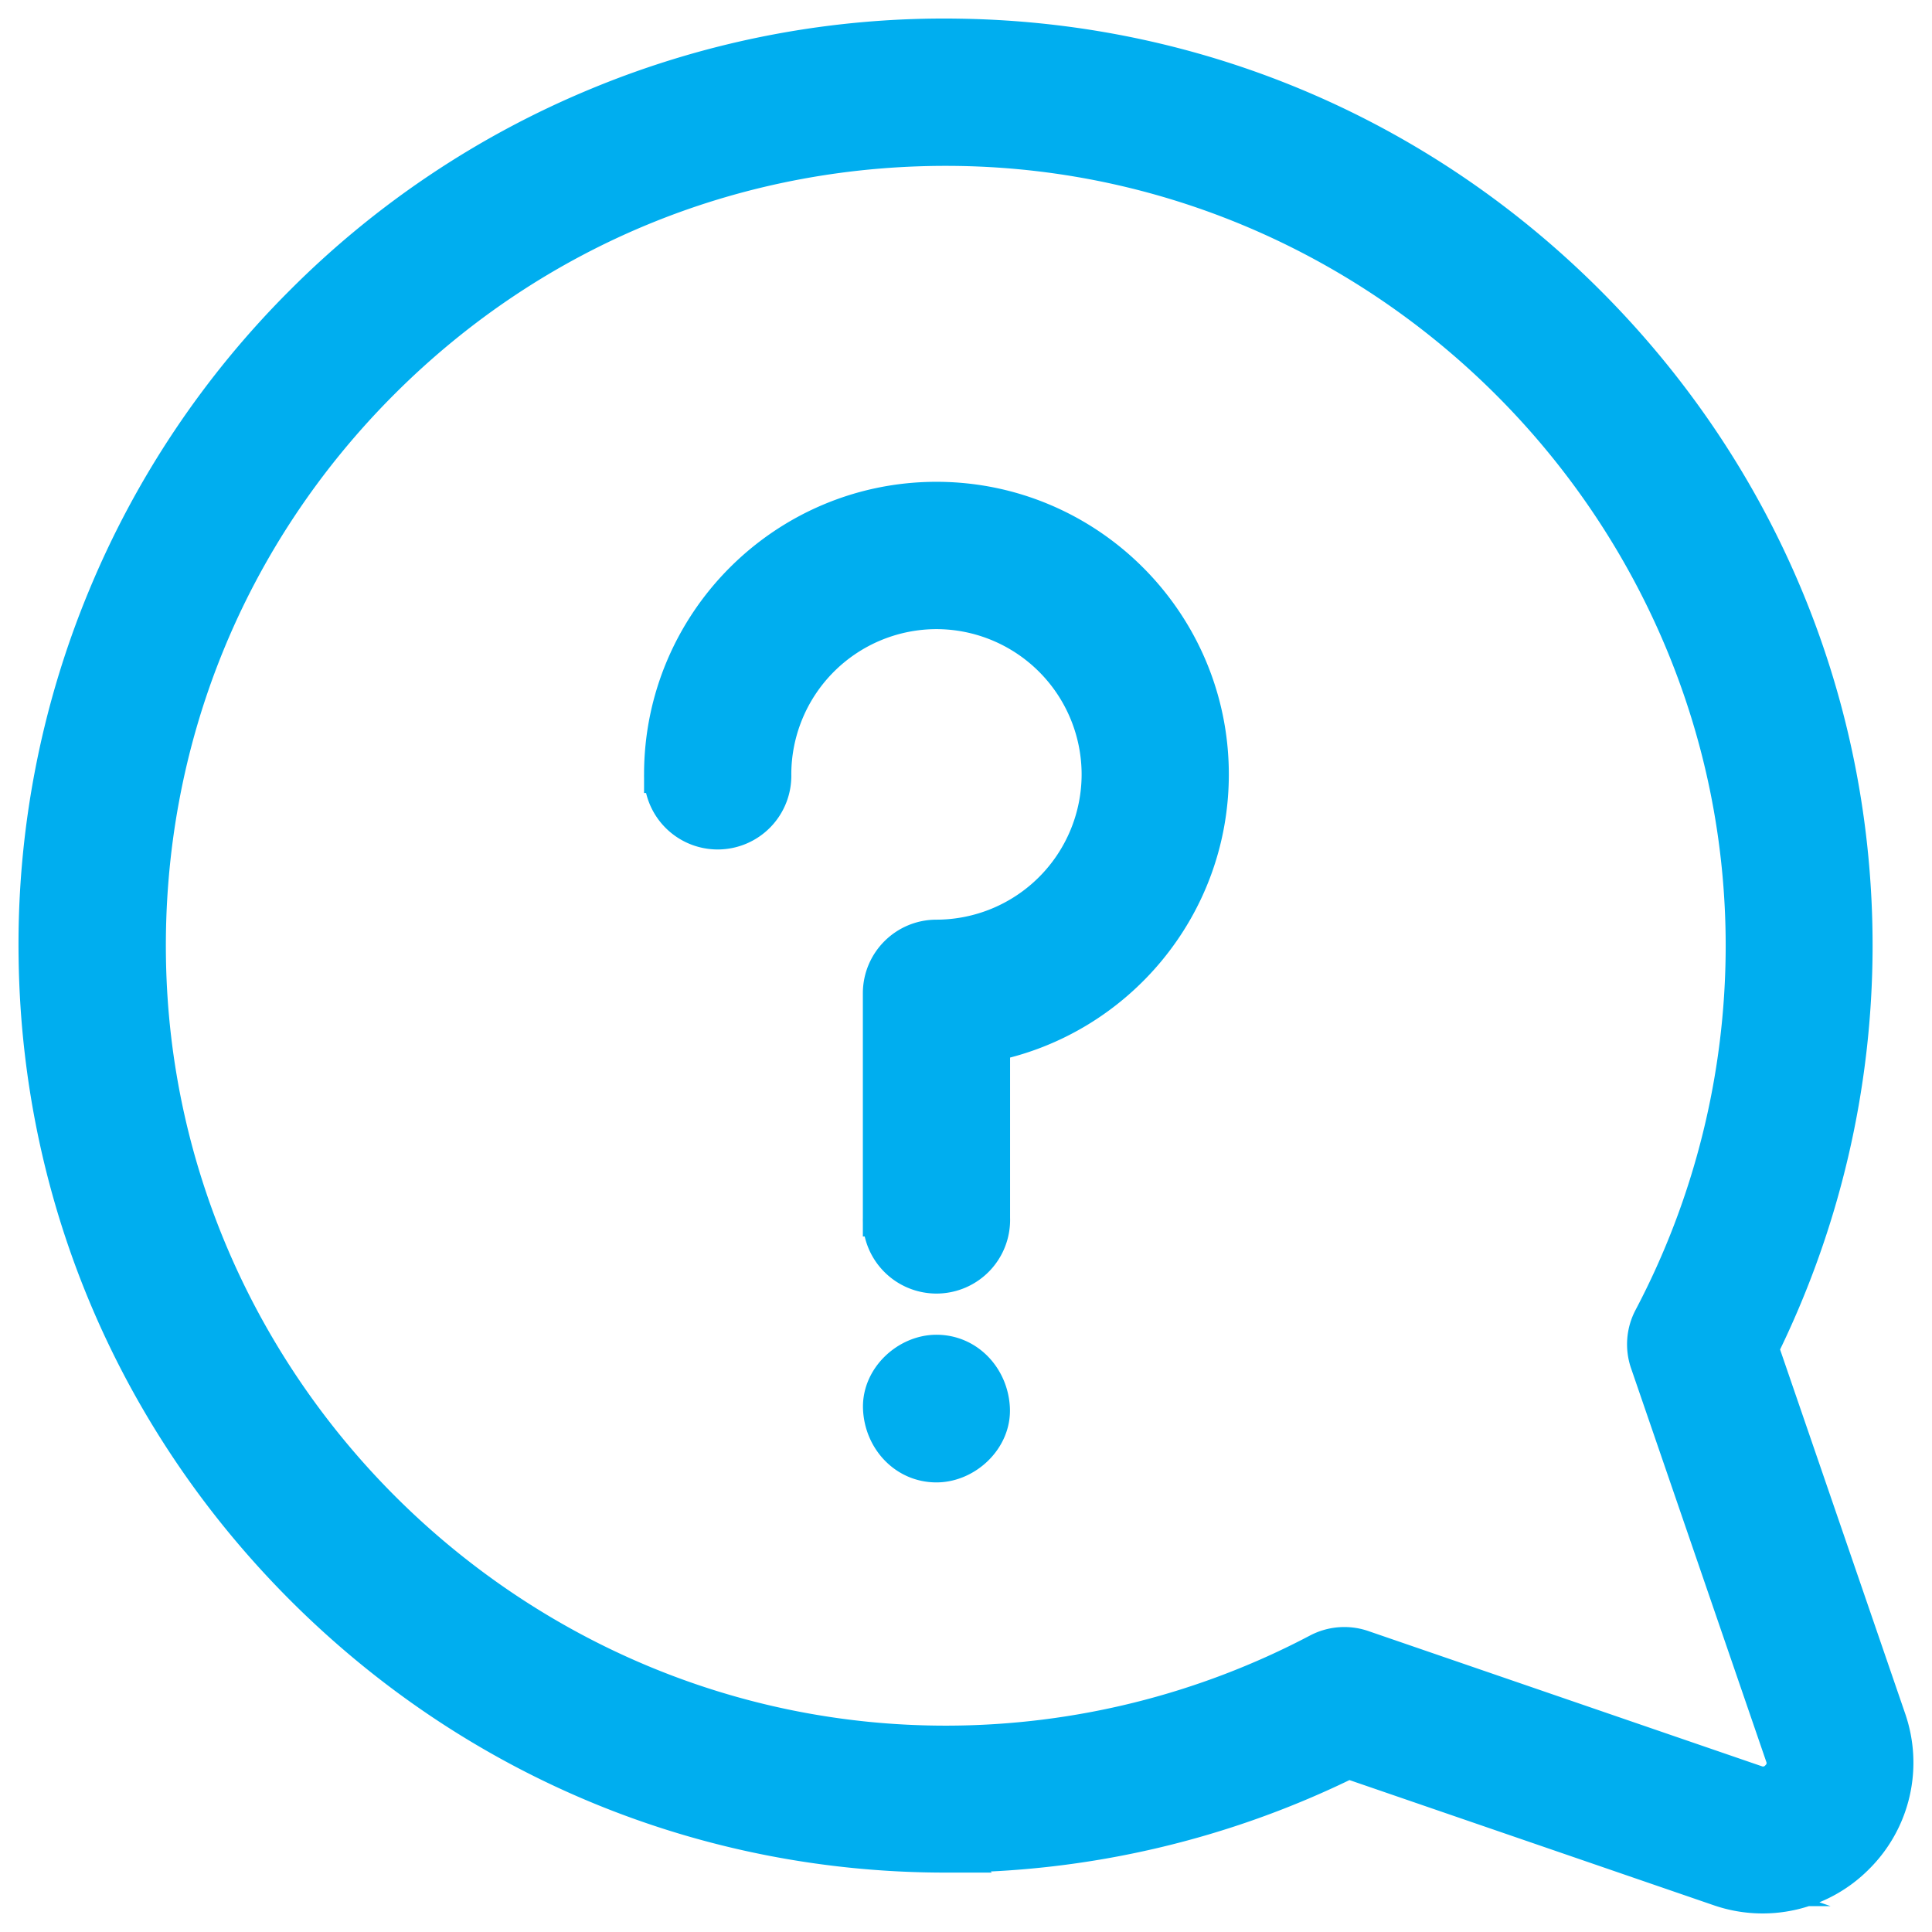
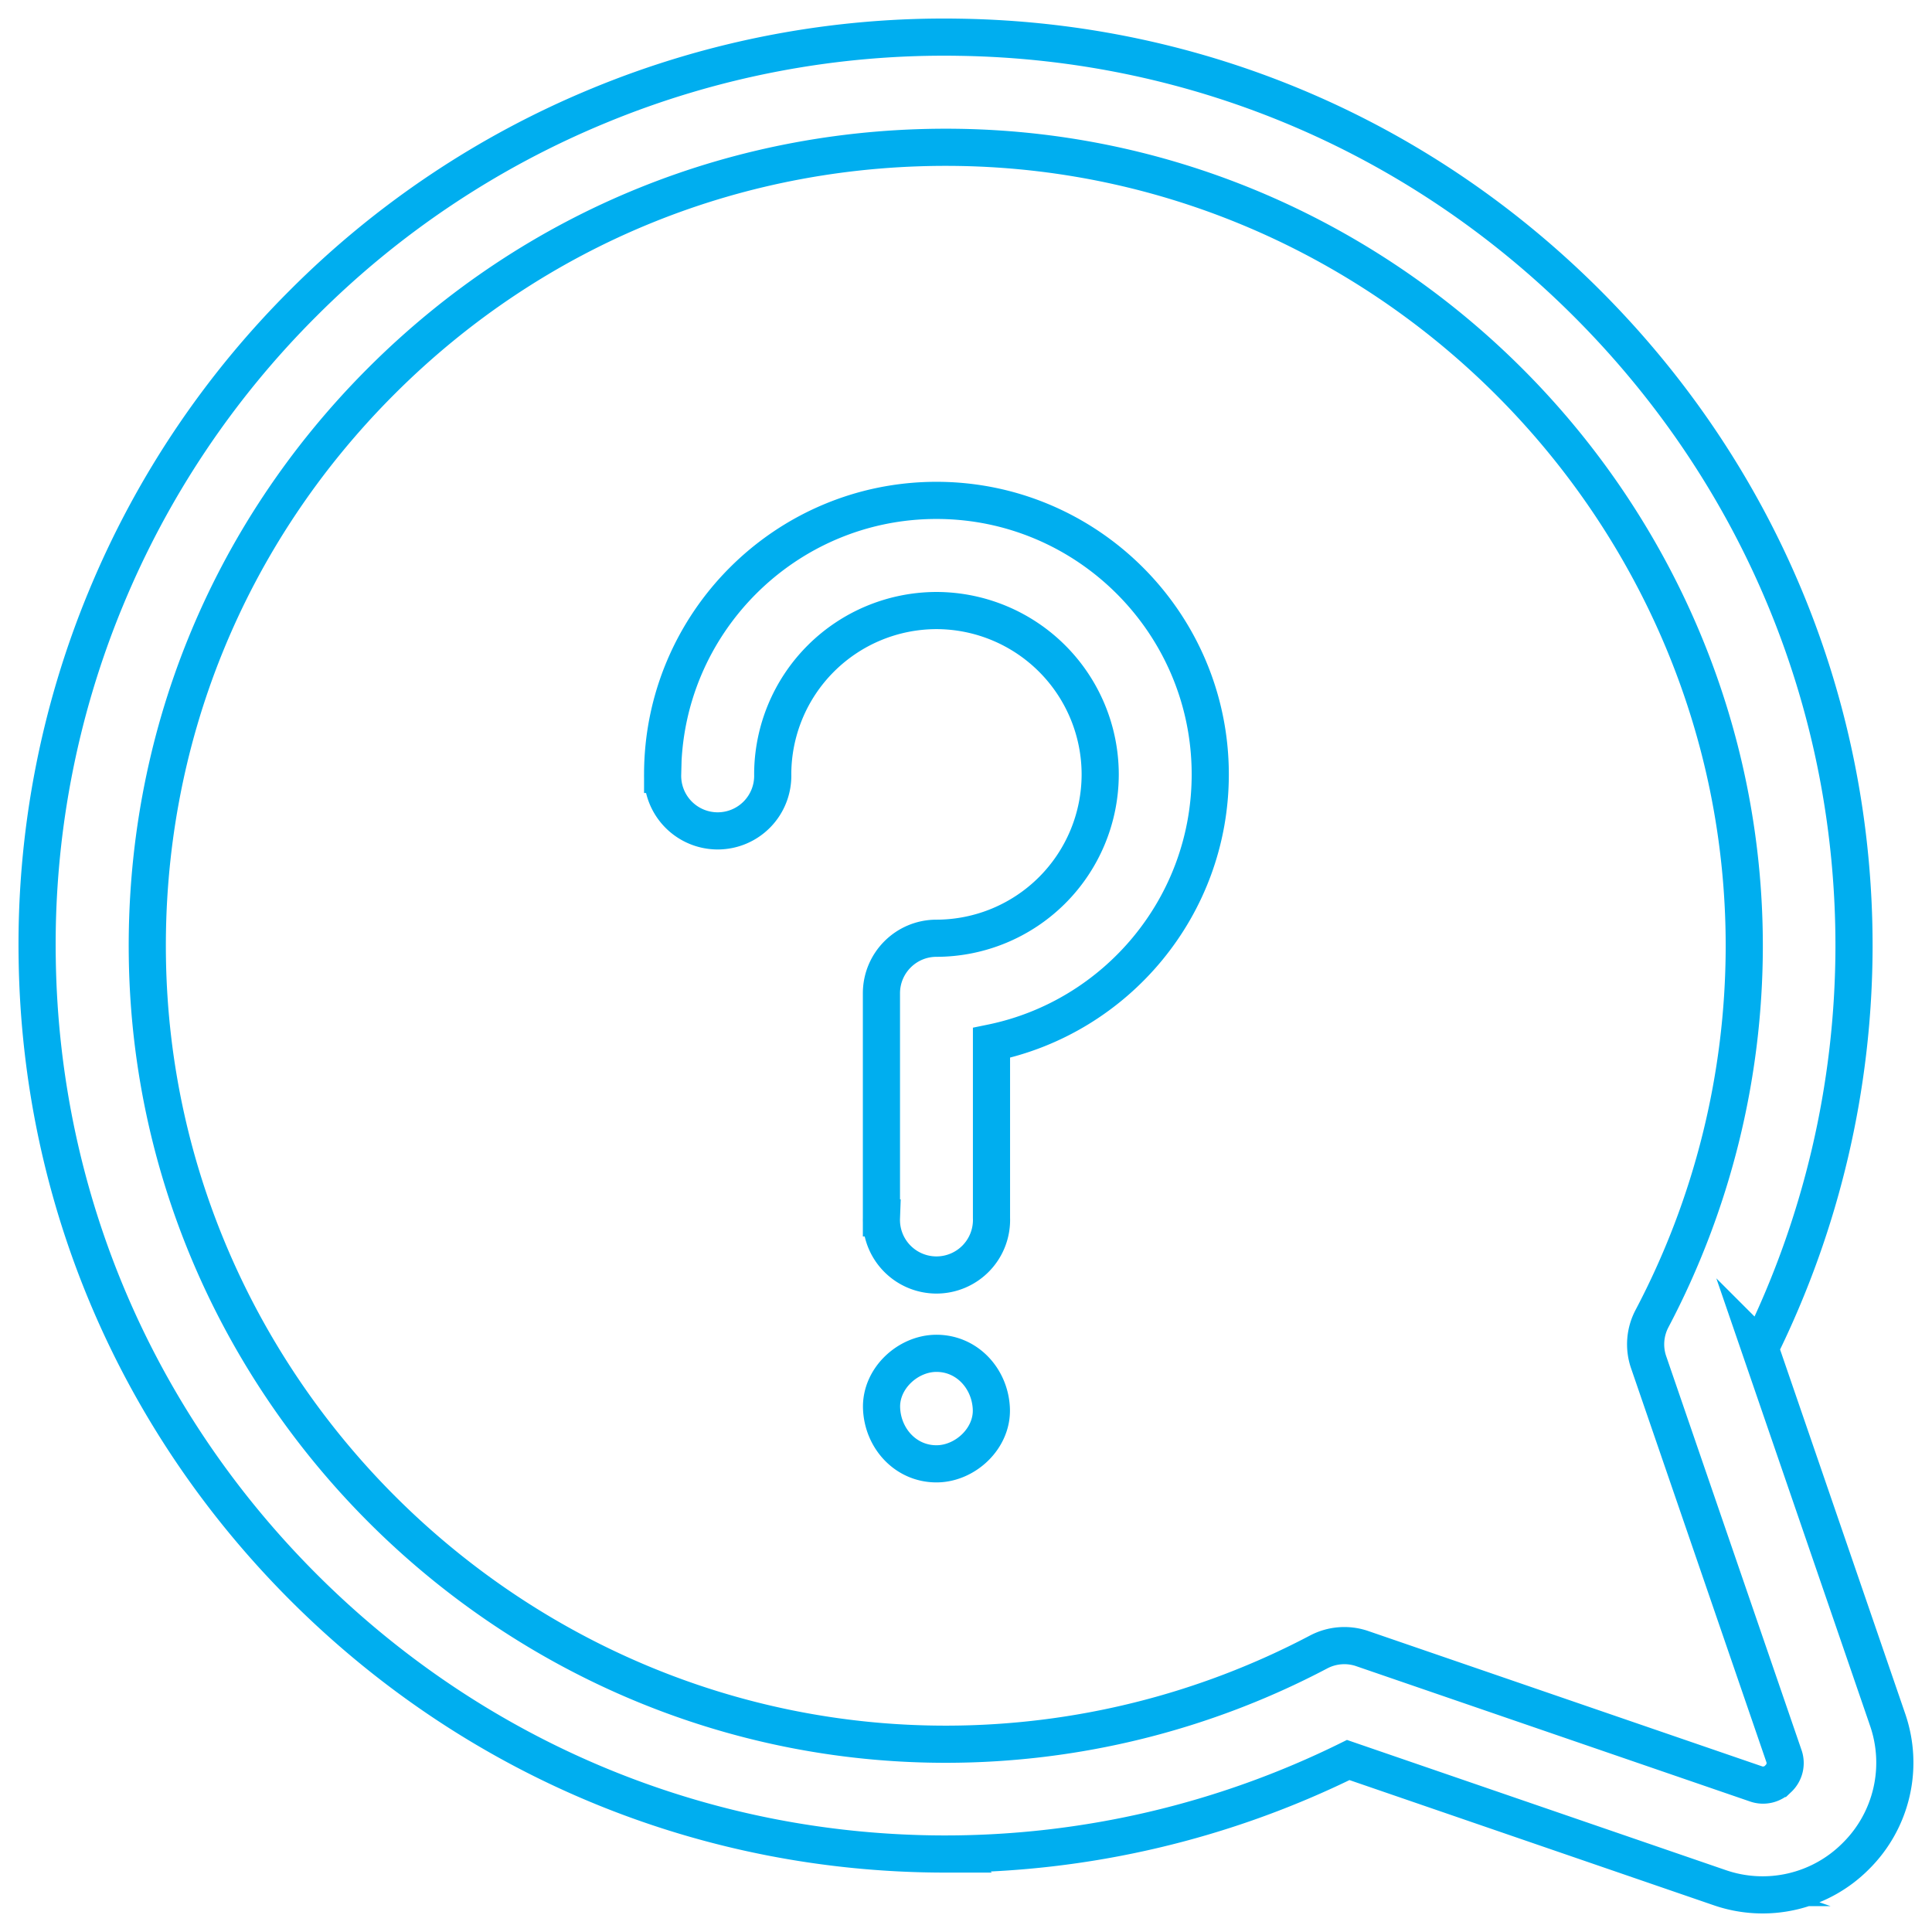
<svg xmlns="http://www.w3.org/2000/svg" width="52" height="52" viewBox="0 0 52 52">
  <g>
    <g>
-       <path fill="#00aeef" d="M47.868 47.868a.573.573 0 0 1-.616.142l-10.588-3.638a1.485 1.485 0 0 0-1.175.092 21.531 21.531 0 0 1-10 2.482c-11.677.02-21.337-9.466-21.522-21.141C3.874 19.93 6.11 14.41 10.26 10.259c4.15-4.15 9.67-6.384 15.546-6.292 11.675.186 21.16 9.84 21.141 21.523a21.534 21.534 0 0 1-2.483 10 1.483 1.483 0 0 0-.091 1.174l3.638 10.588a.572.572 0 0 1-.142.616zM25.205 36.425c-.773 0-1.513.684-1.477 1.487.035.806.649 1.487 1.477 1.487.772 0 1.513-.684 1.477-1.487-.036-.806-.65-1.487-1.477-1.487zm0-22.957c-4.064 0-7.37 3.308-7.37 7.375a1.482 1.482 0 1 0 2.963 0 4.414 4.414 0 0 1 4.407-4.41 4.414 4.414 0 0 1 4.407 4.41 4.414 4.414 0 0 1-4.407 4.41c-.818 0-1.481.663-1.481 1.482v6.045a1.482 1.482 0 1 0 2.962 0v-4.712c3.356-.688 5.888-3.666 5.888-7.225 0-4.067-3.306-7.375-7.37-7.375zm25.598 32.81l-3.432-9.989a24.525 24.525 0 0 0 2.53-10.8c.01-6.445-2.484-12.54-7.023-17.16-4.539-4.622-10.587-7.223-17.031-7.326a24.296 24.296 0 0 0-9.742 1.847A24.356 24.356 0 0 0 8.16 8.161a24.353 24.353 0 0 0-5.31 7.944 24.315 24.315 0 0 0-1.848 9.742c.102 6.444 2.704 12.492 7.325 17.032 4.612 4.53 10.69 7.022 17.123 7.022h.038a24.526 24.526 0 0 0 10.8-2.53l9.99 3.433a3.537 3.537 0 0 0 3.675-.85 3.537 3.537 0 0 0 .85-3.675z" />
      <path fill="none" stroke="#00aeef" stroke-miterlimit="20" d="M47.868 47.868a.573.573 0 0 1-.616.142l-10.588-3.638a1.485 1.485 0 0 0-1.175.092 21.531 21.531 0 0 1-10 2.482c-11.677.02-21.337-9.466-21.522-21.141C3.874 19.93 6.11 14.41 10.26 10.259c4.15-4.15 9.67-6.384 15.546-6.292 11.675.186 21.16 9.84 21.141 21.523a21.534 21.534 0 0 1-2.483 10 1.483 1.483 0 0 0-.091 1.174l3.638 10.588a.572.572 0 0 1-.142.616zM25.205 36.425c-.773 0-1.513.684-1.477 1.487.035.806.649 1.487 1.477 1.487.772 0 1.513-.684 1.477-1.487-.036-.806-.65-1.487-1.477-1.487zm0-22.957c-4.064 0-7.37 3.308-7.37 7.375a1.482 1.482 0 1 0 2.963 0 4.414 4.414 0 0 1 4.407-4.41 4.414 4.414 0 0 1 4.407 4.41 4.414 4.414 0 0 1-4.407 4.41c-.818 0-1.481.663-1.481 1.482v6.045a1.482 1.482 0 1 0 2.962 0v-4.712c3.356-.688 5.888-3.666 5.888-7.225 0-4.067-3.306-7.375-7.37-7.375zm25.598 32.81l-3.432-9.989a24.525 24.525 0 0 0 2.53-10.8c.01-6.445-2.484-12.54-7.023-17.16-4.539-4.622-10.587-7.223-17.031-7.326a24.296 24.296 0 0 0-9.742 1.847A24.356 24.356 0 0 0 8.16 8.161a24.353 24.353 0 0 0-5.31 7.944 24.315 24.315 0 0 0-1.848 9.742c.102 6.444 2.704 12.492 7.325 17.032 4.612 4.53 10.69 7.022 17.123 7.022h.038a24.526 24.526 0 0 0 10.8-2.53l9.99 3.433a3.537 3.537 0 0 0 3.675-.85 3.537 3.537 0 0 0 .85-3.675z" />
    </g>
  </g>
</svg>